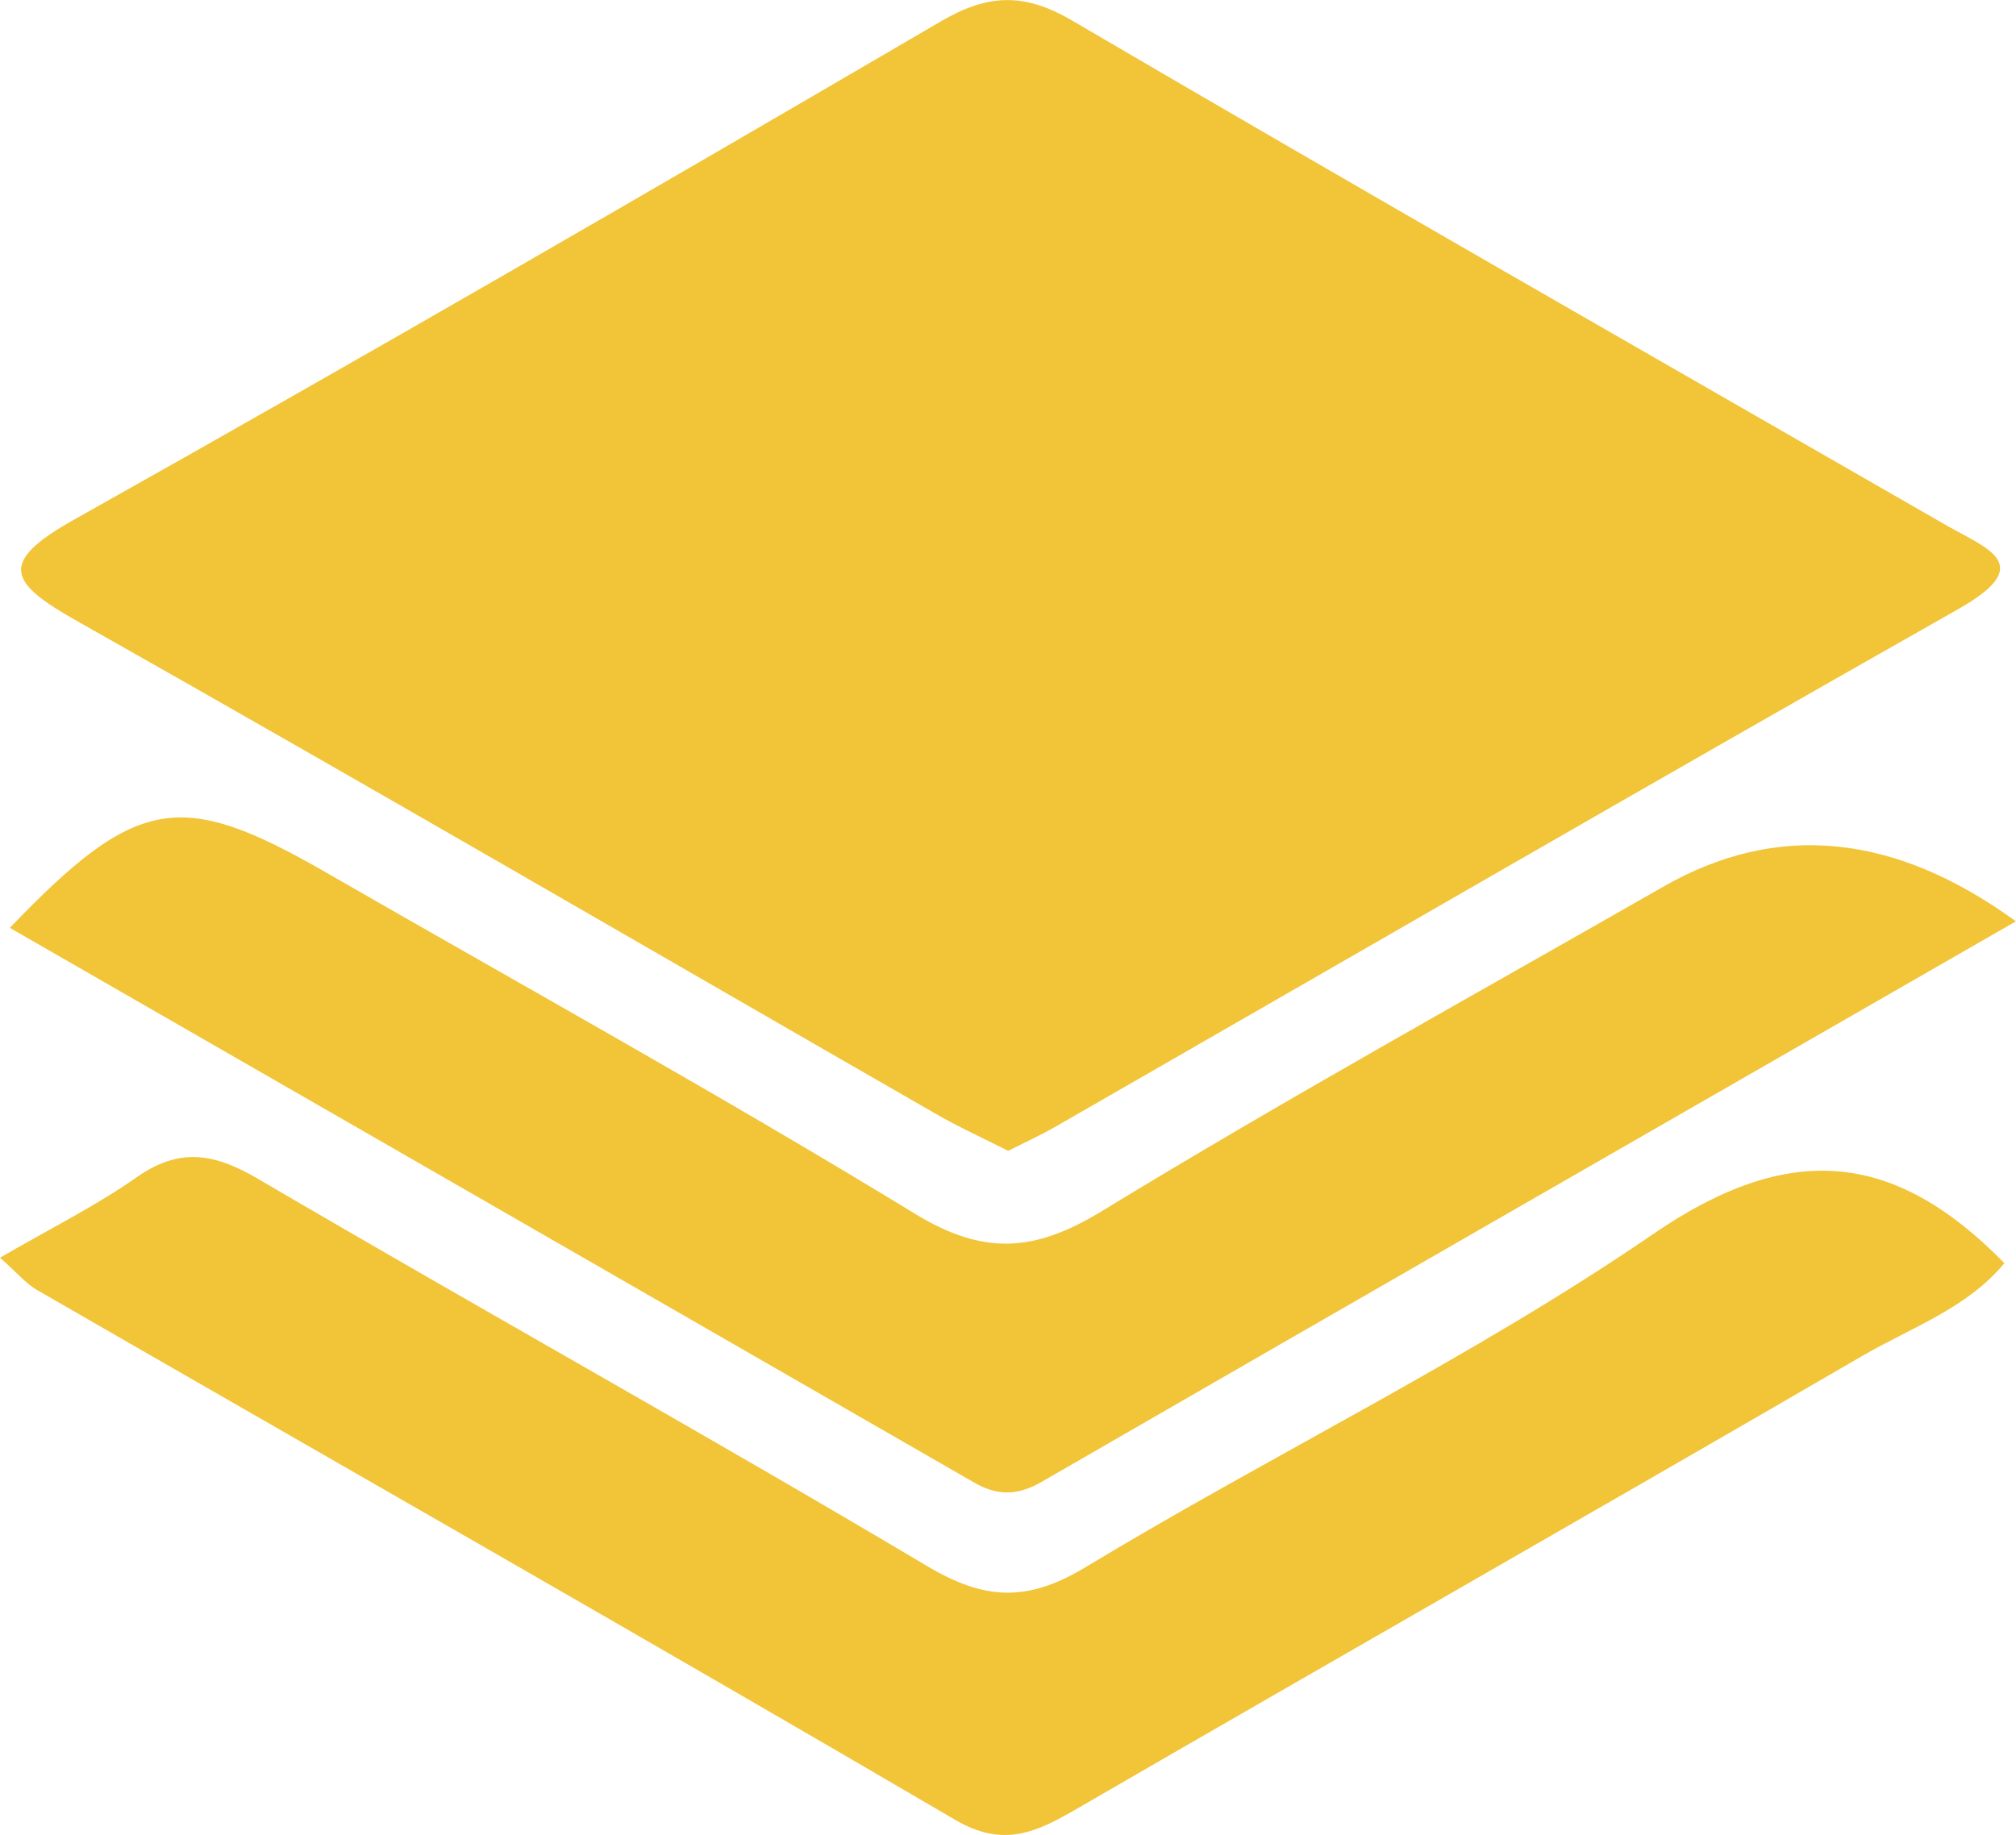
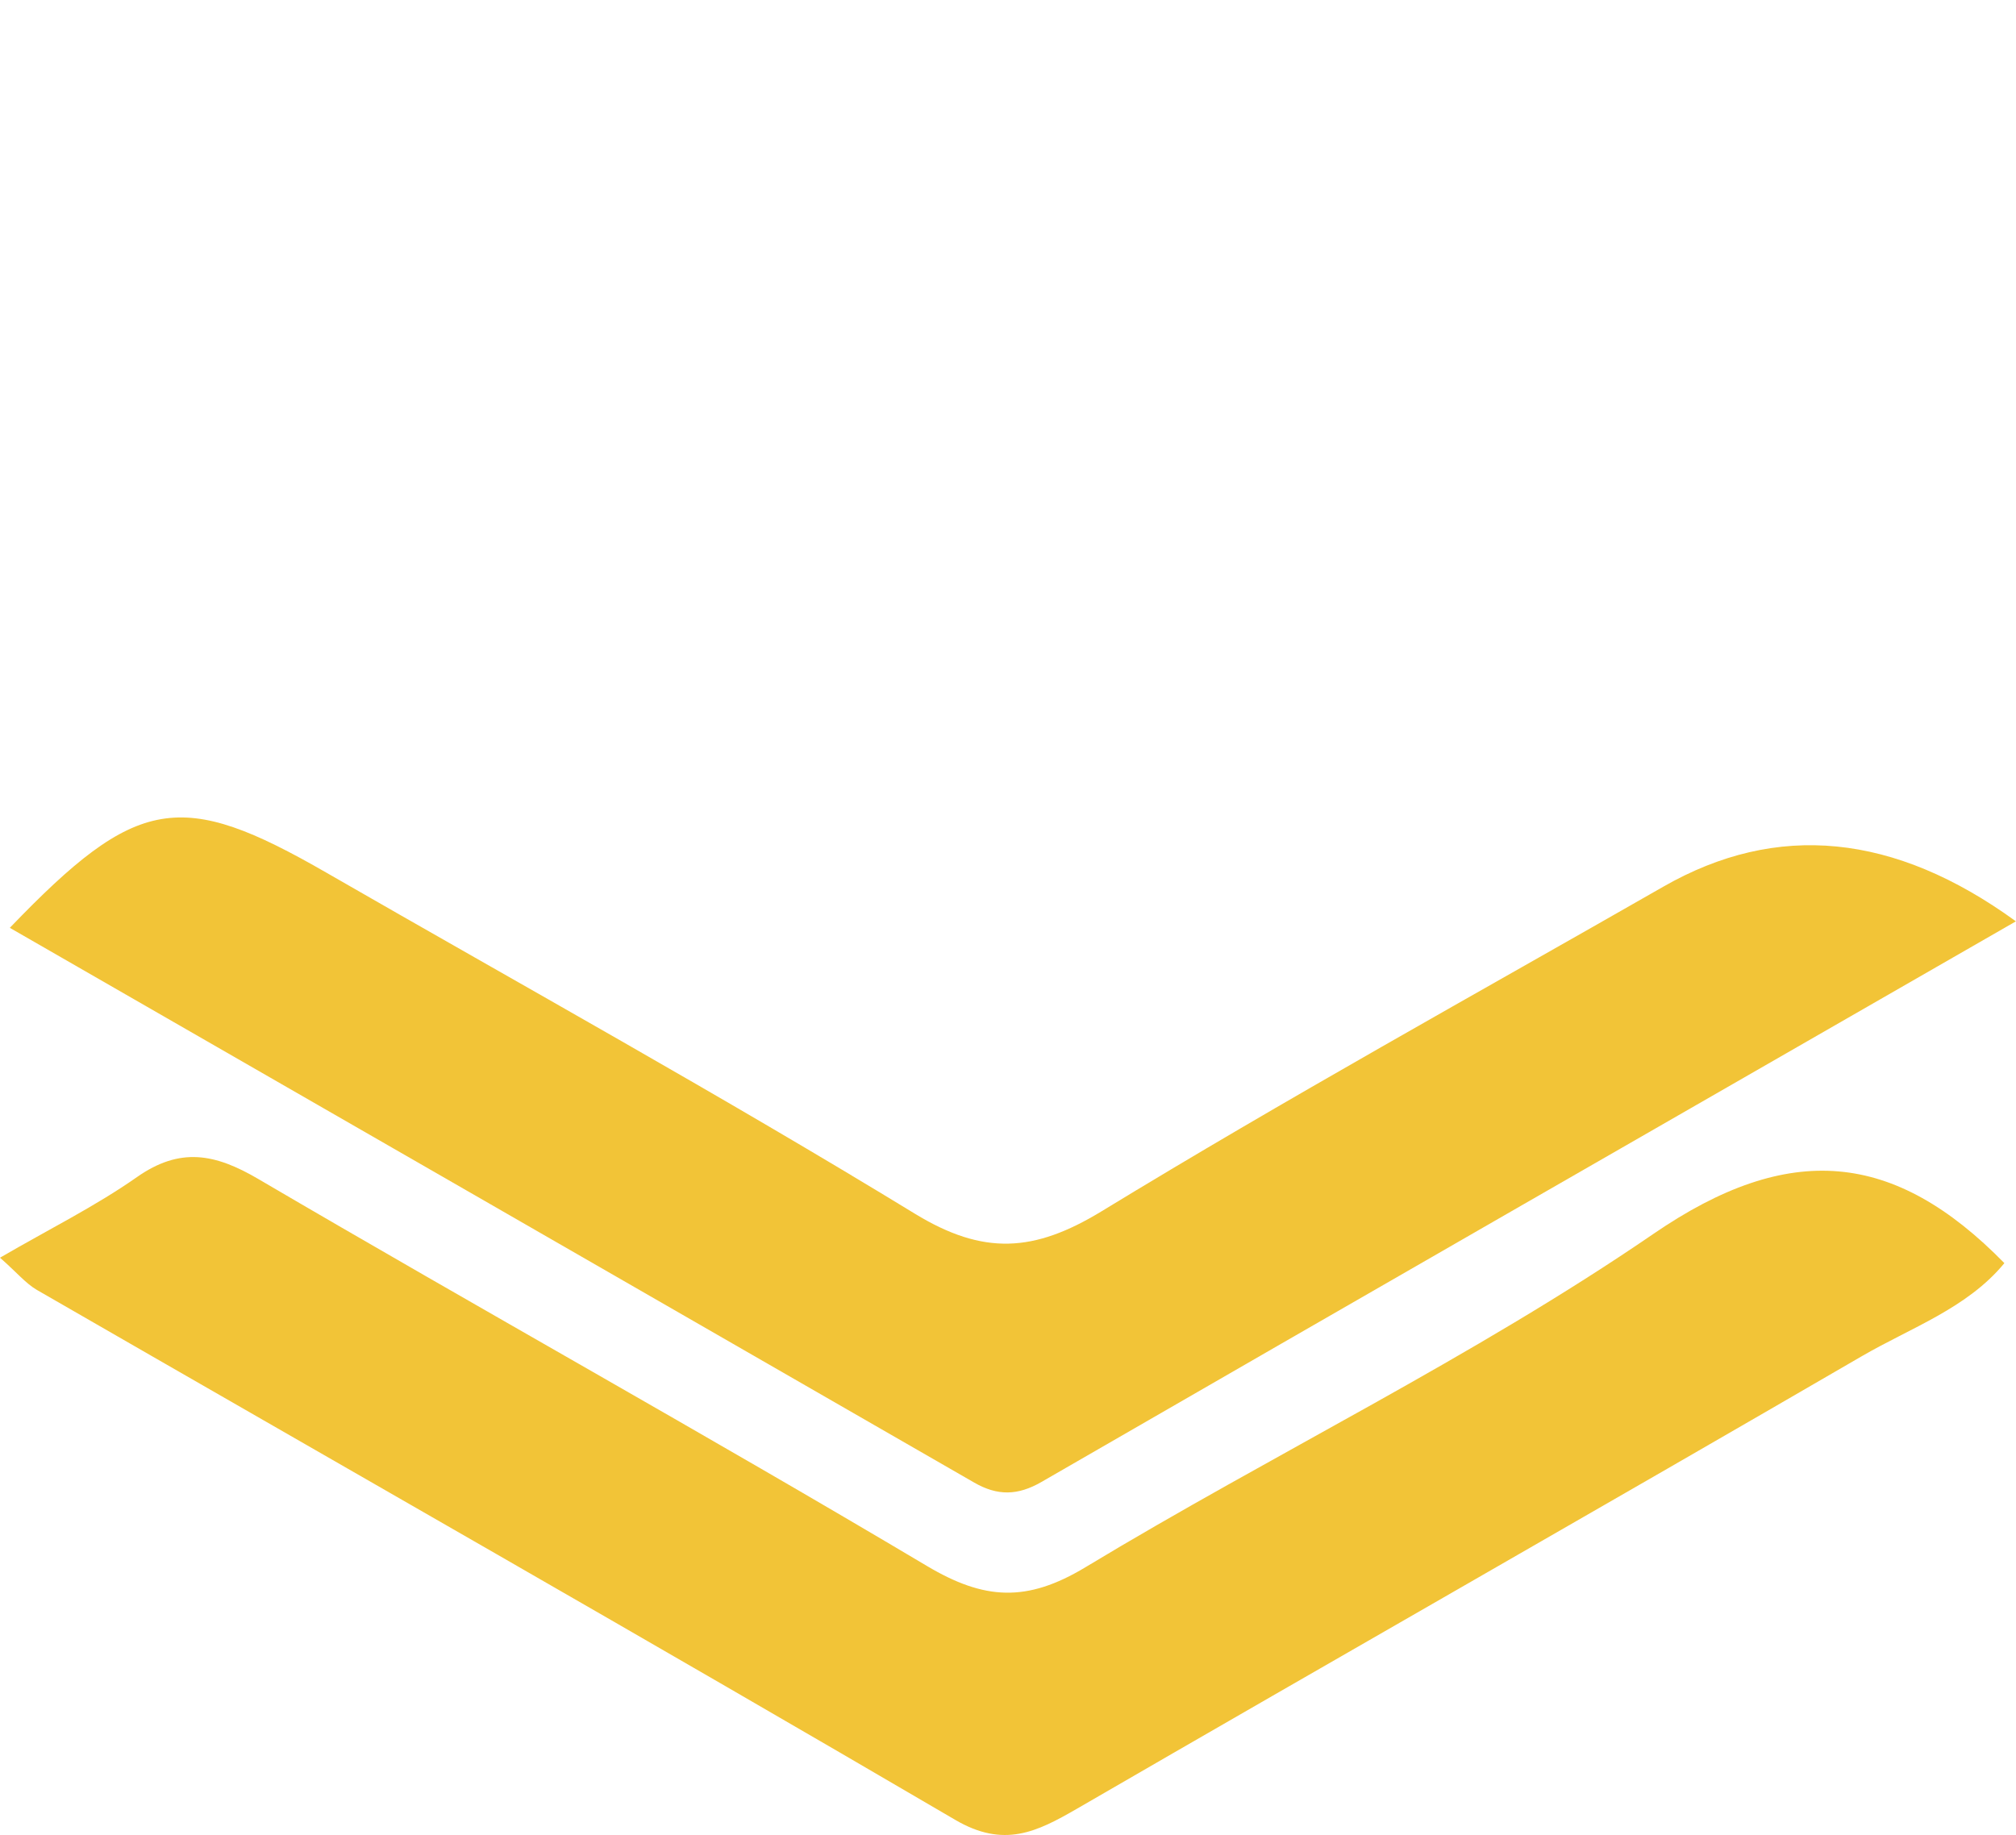
<svg xmlns="http://www.w3.org/2000/svg" id="Calque_2" data-name="Calque 2" viewBox="0 0 117.07 106.58">
  <defs>
    <style>
      .cls-1 {
        fill: #f2c437;
        stroke-width: 0px;
      }
    </style>
  </defs>
  <g id="Calque_5" data-name="Calque 5">
-     <path class="cls-1" d="m58.54,66.84c-1.44-.73-2.88-1.38-4.24-2.17-16.6-9.54-33.15-19.18-49.81-28.59-3.93-2.22-4.7-3.38-.15-5.92C21.2,20.7,37.94,11,54.64,1.24c2.74-1.6,4.84-1.68,7.63-.04,16.86,9.88,33.83,19.58,50.77,29.32,2.37,1.36,5.26,2.26.69,4.85-17.53,9.93-34.95,20.03-52.42,30.06-.85.49-1.75.9-2.78,1.42Z" />
    <path class="cls-1" d="m116.4,73.36c-2.15,2.62-5.43,3.75-8.3,5.42-15.16,8.81-30.4,17.49-45.57,26.28-2.32,1.34-4.23,2.3-7.06.64-17.71-10.37-35.55-20.53-53.33-30.78-.65-.38-1.16-1.01-2.14-1.87,2.87-1.67,5.54-2.99,7.95-4.68,2.51-1.76,4.54-1.37,7.07.12,12.89,7.56,25.96,14.82,38.8,22.46,3.34,1.99,5.81,2.13,9.21.08,10.91-6.59,22.49-12.17,32.98-19.36,7.9-5.42,14-4.83,20.39,1.7Z" />
-     <path class="cls-1" d="m117.07,53.51c-19.33,11.11-37.98,21.82-56.6,32.57-1.37.79-2.55.81-3.9.03C37.94,75.38,19.31,64.67.57,53.89c7.39-7.69,9.92-8.08,18.39-3.2,11.41,6.57,22.93,12.94,34.16,19.8,3.99,2.44,6.93,2.25,10.84-.13,10.72-6.54,21.73-12.62,32.63-18.86q9.9-5.67,20.47,2.01Z" />
+     <path class="cls-1" d="m117.07,53.51c-19.33,11.11-37.98,21.82-56.6,32.57-1.37.79-2.55.81-3.9.03C37.94,75.38,19.31,64.67.57,53.89c7.39-7.69,9.92-8.08,18.39-3.2,11.41,6.57,22.93,12.94,34.16,19.8,3.99,2.44,6.93,2.25,10.84-.13,10.72-6.54,21.73-12.62,32.63-18.86q9.9-5.67,20.47,2.01" />
  </g>
</svg>